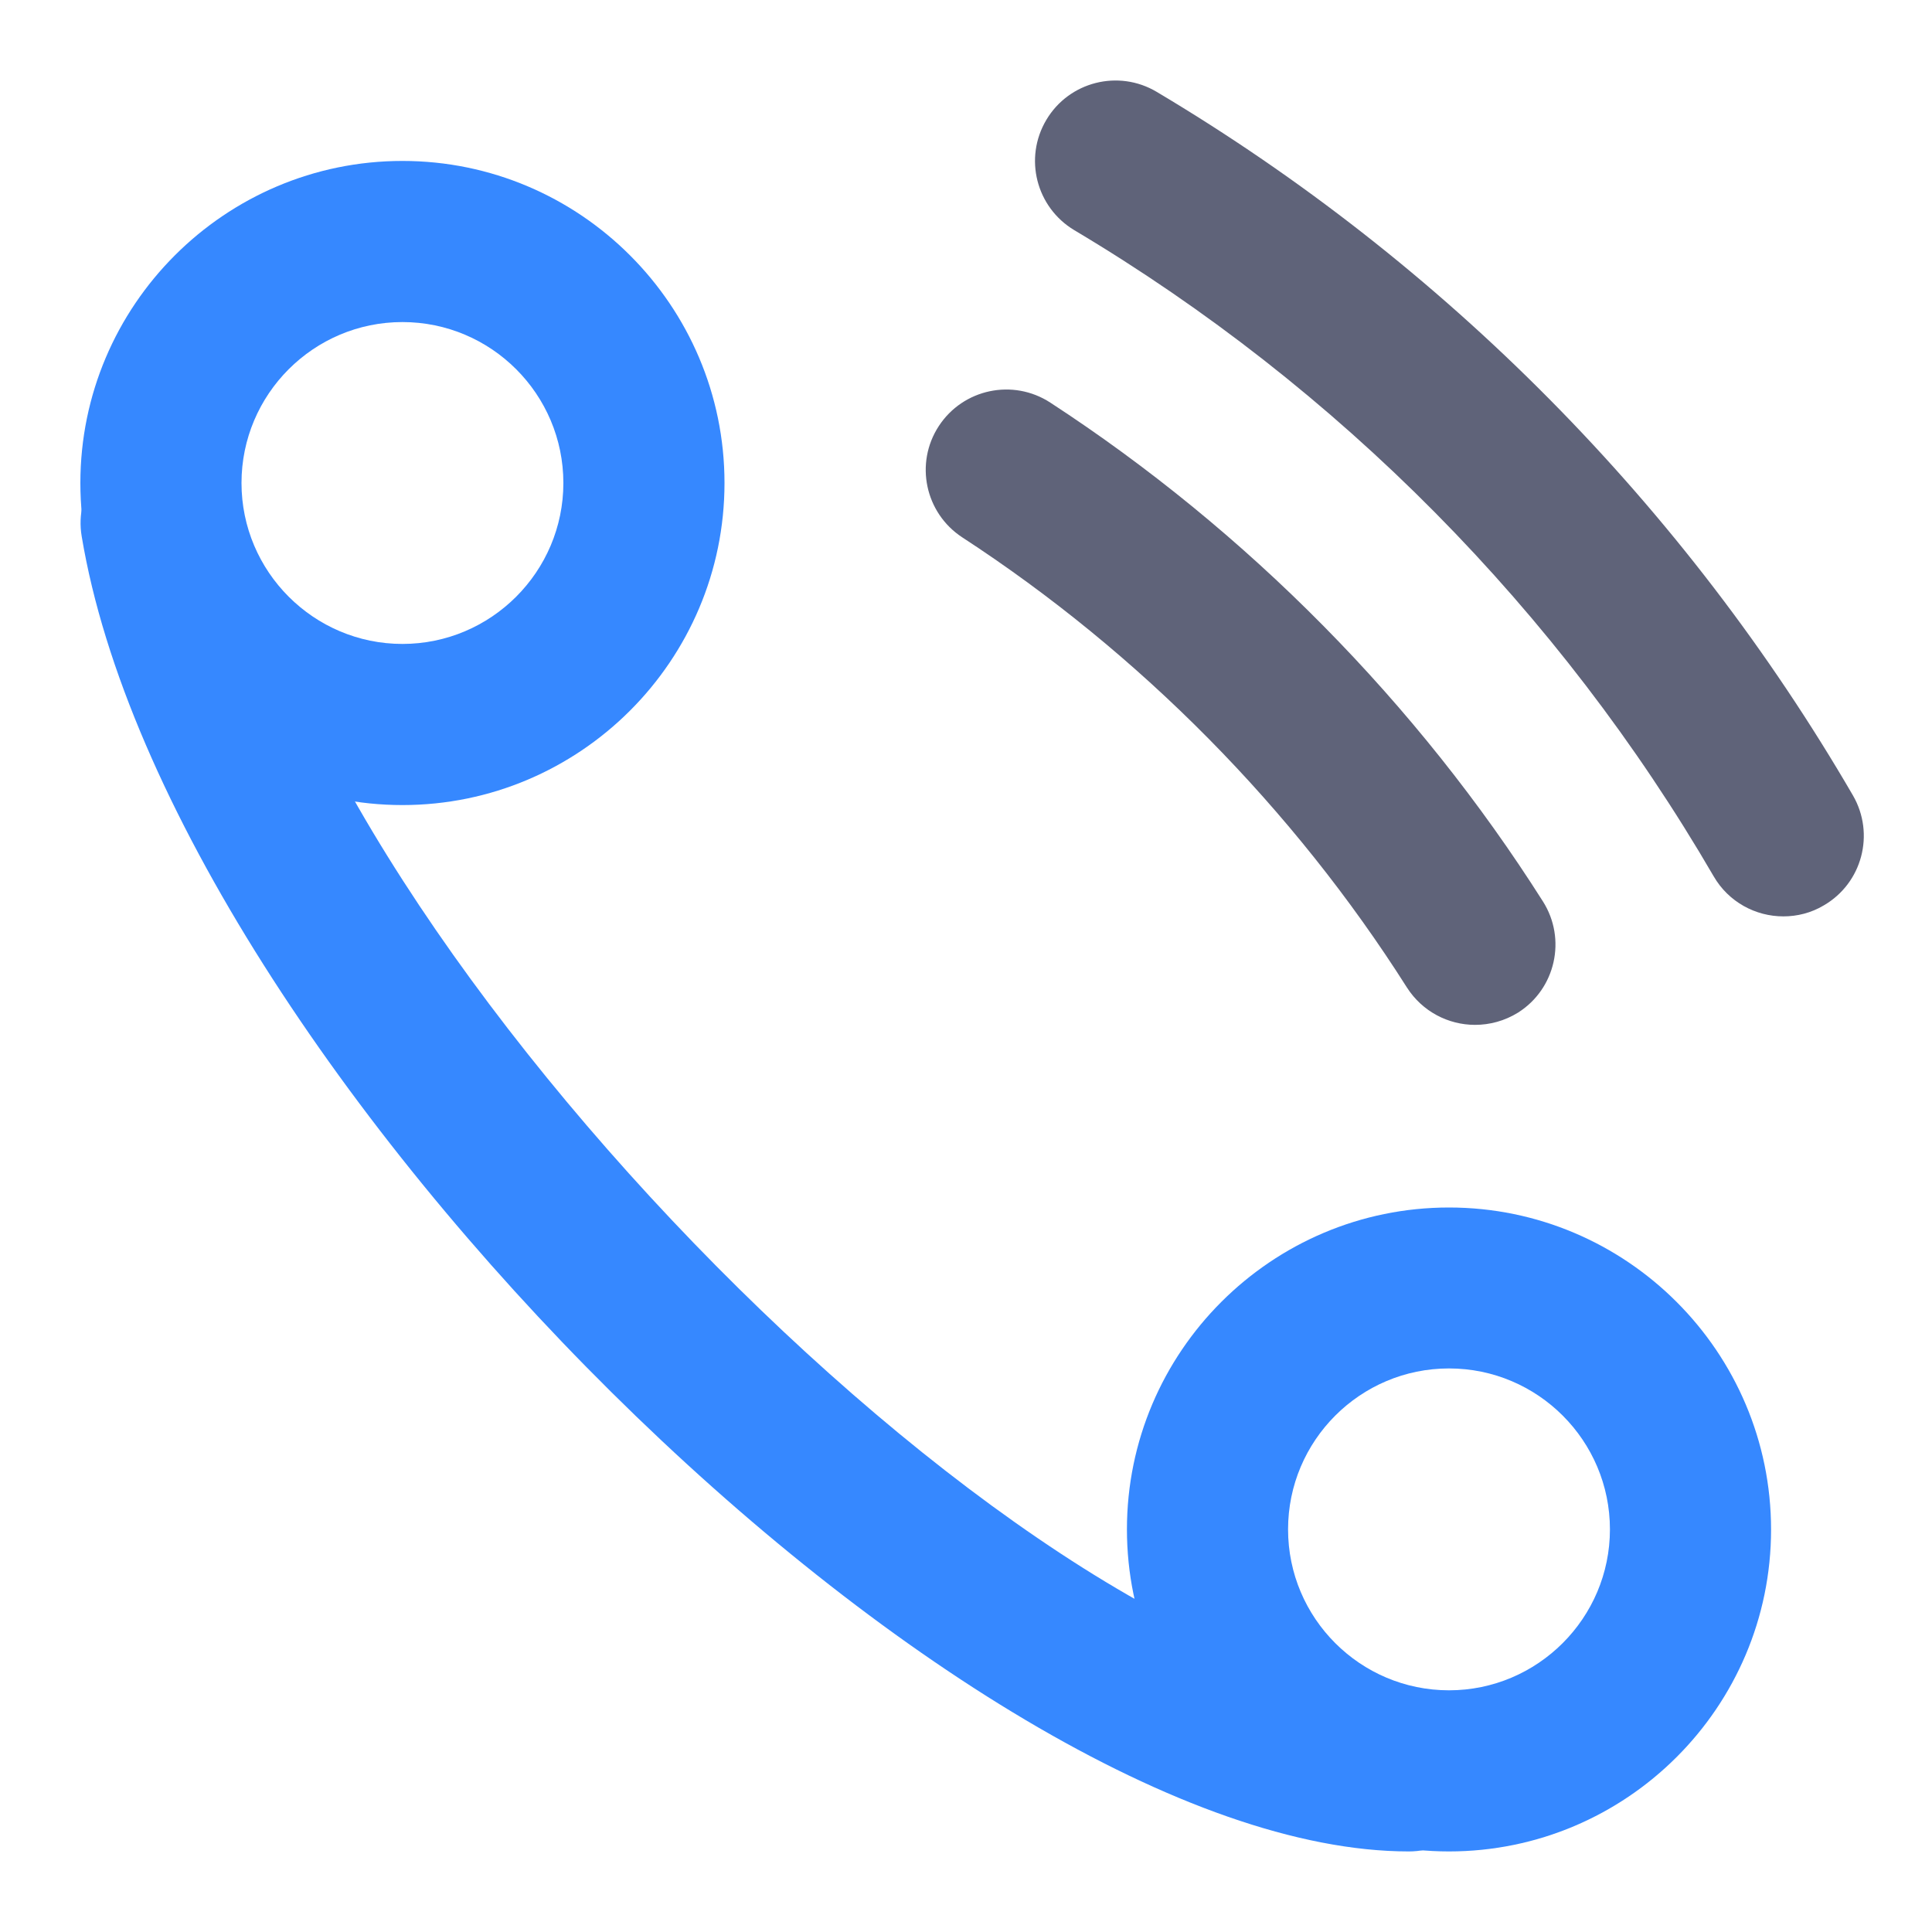
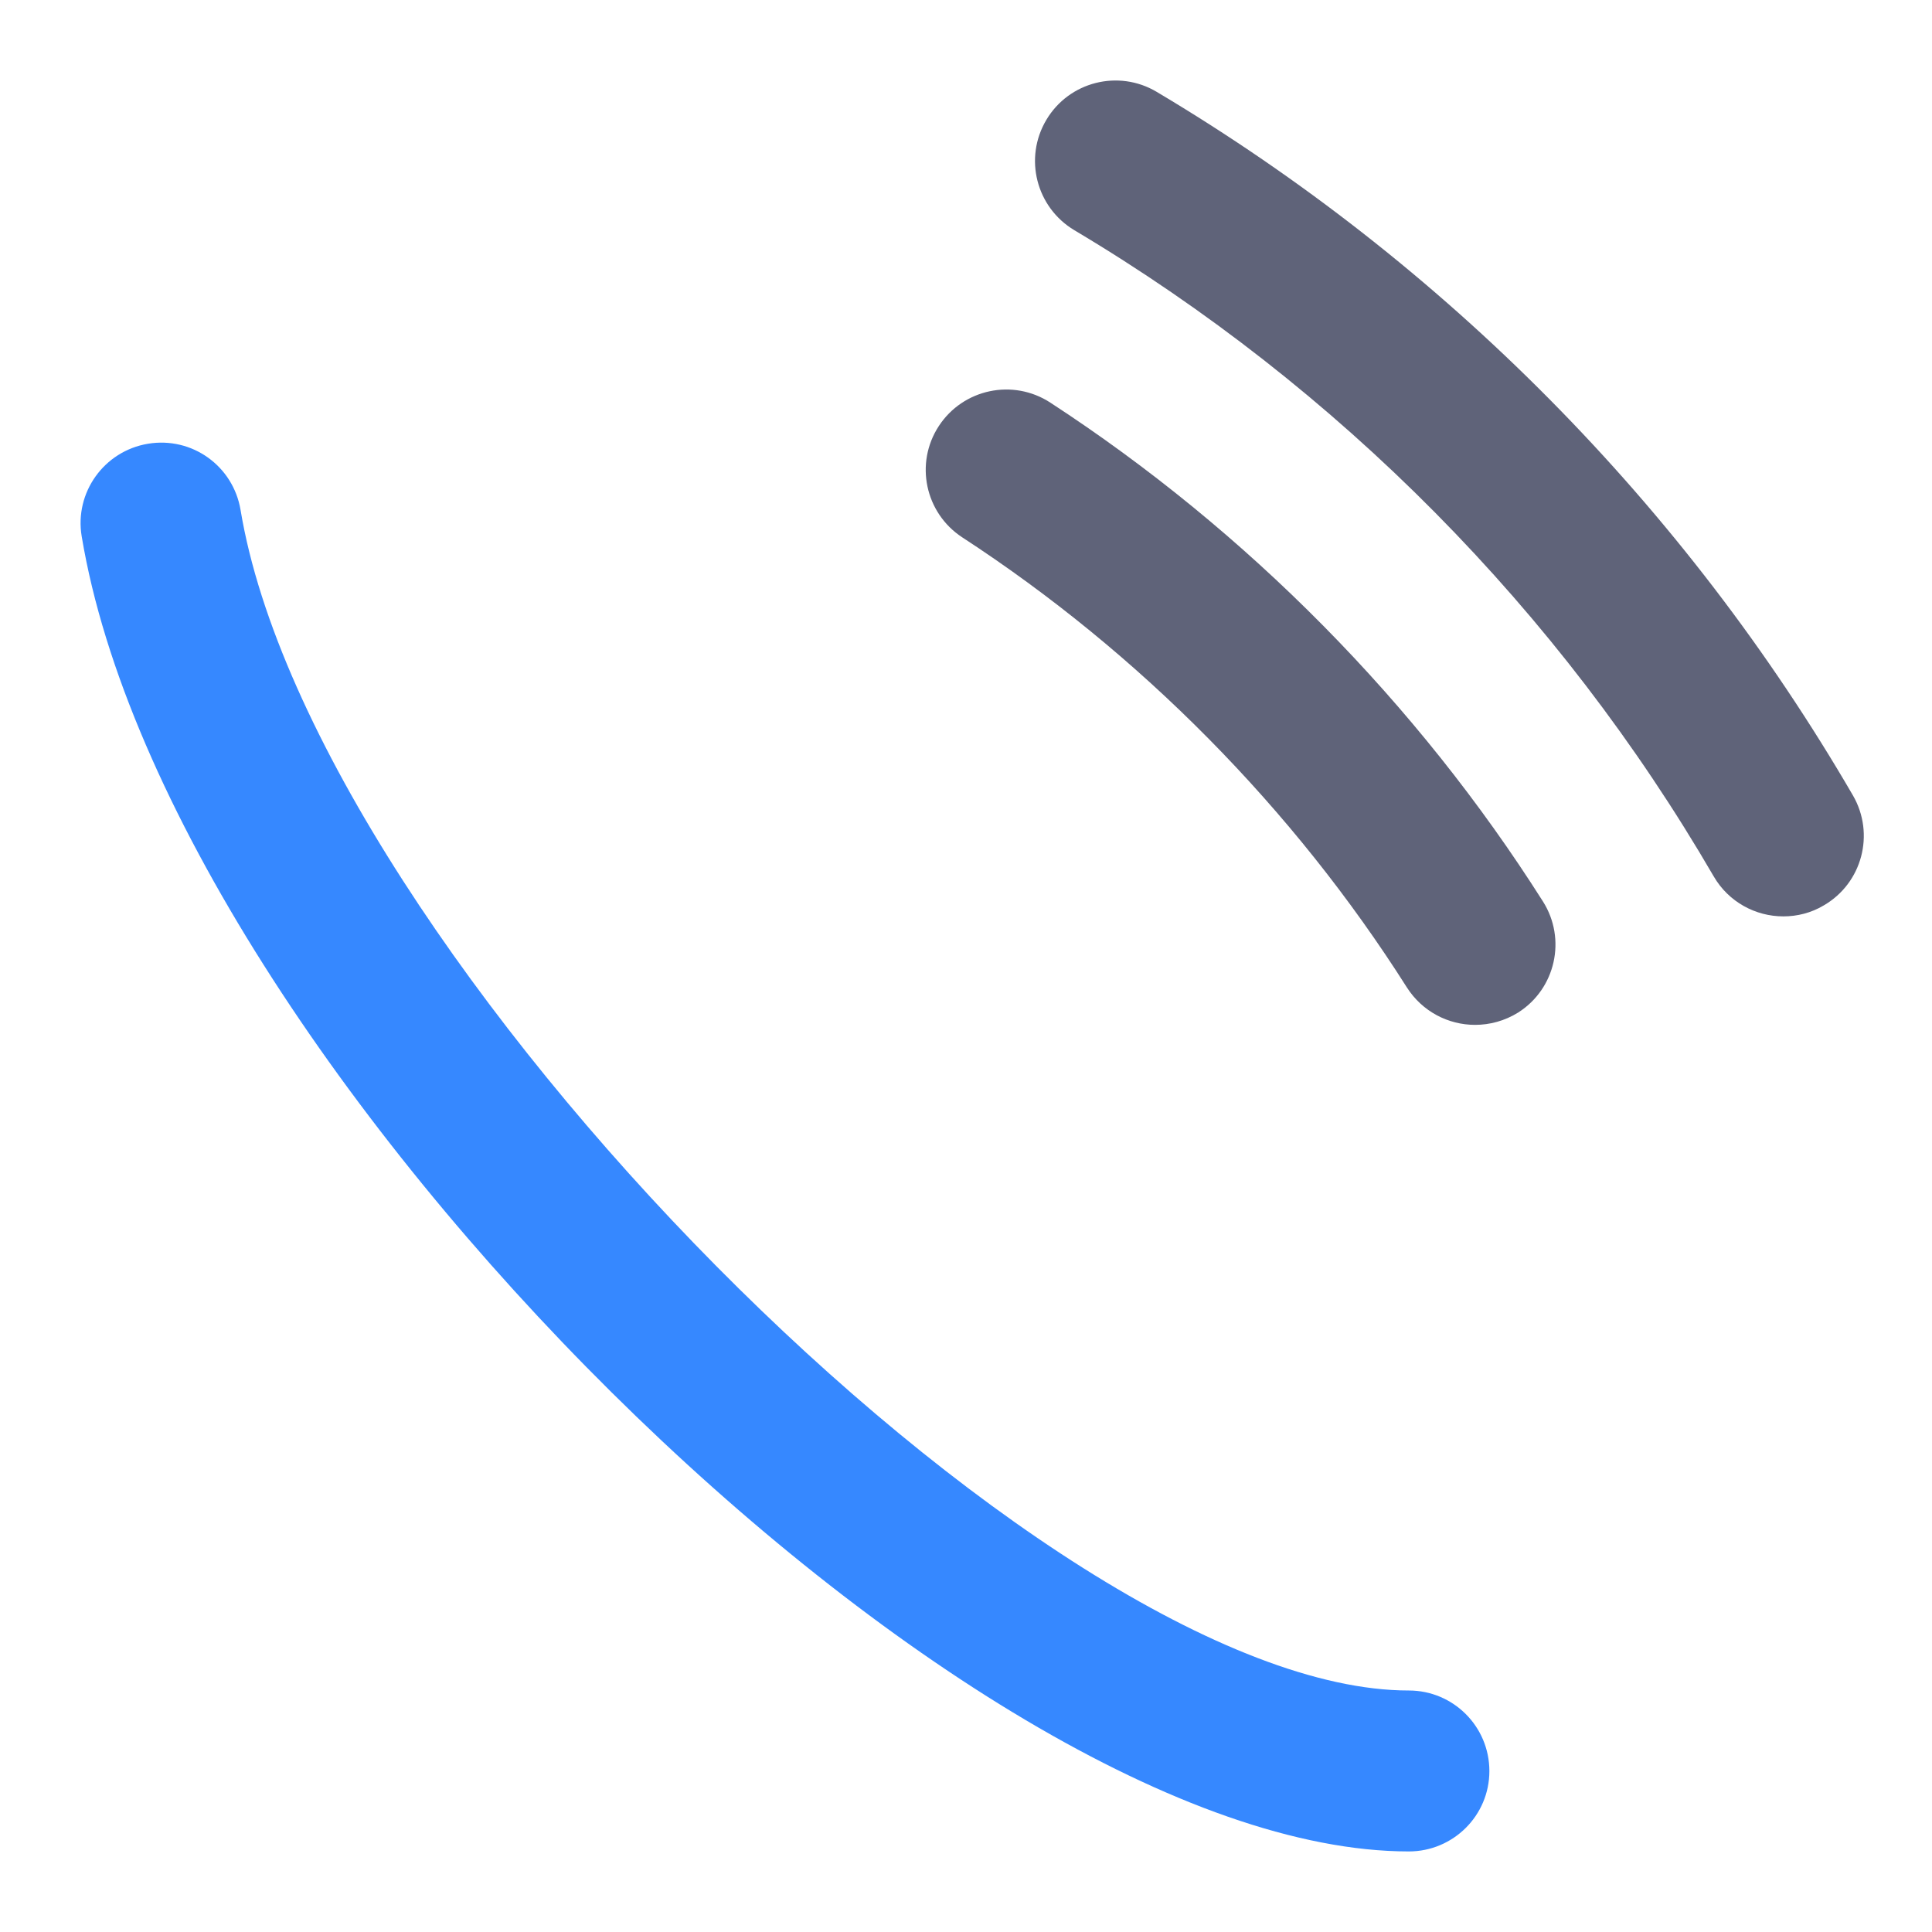
<svg xmlns="http://www.w3.org/2000/svg" version="1.1" class="icon" viewBox="0 0 1024 1024" height="800px" width="800px">
-   <path fill="#3688FF" d="M213.3 426.7c-94.1 0-170.7-76.6-170.7-170.7S119.2 85.3 213.3 85.3 384 161.9 384 256s-76.6 170.7-170.7 170.7z m0-256c-47.1 0-85.3 38.3-85.3 85.3s38.3 85.3 85.3 85.3 85.3-38.3 85.3-85.3-38.2-85.3-85.3-85.3zM768 981.3c-94.1 0-170.7-76.6-170.7-170.7S673.9 640 768 640s170.7 76.6 170.7 170.7S862.1 981.3 768 981.3z m0-256c-47.1 0-85.3 38.3-85.3 85.3 0 47.1 38.3 85.3 85.3 85.3s85.3-38.3 85.3-85.3-38.2-85.3-85.3-85.3z" />
  <path fill="#3688FF" d="M746.7 981.3c-236 0-656.7-416.9-703.4-697-3.9-23.2 11.8-45.2 35.1-49.1 23.4-3.9 45.2 11.8 49.1 35.1C166.4 504.2 554.1 896 746.7 896c23.6 0 42.7 19.1 42.7 42.7s-19.2 42.6-42.7 42.6z" />
  <path fill="#5F6379" d="M781.8 543.2c-14.1 0-27.9-7-36.1-19.8-60.1-94.8-141.6-177.3-235.7-238.6-19.7-12.9-25.3-39.3-12.4-59 12.9-19.7 39.3-25.3 59.1-12.4 104.2 67.9 194.5 159.3 261.1 264.4 12.6 19.9 6.7 46.3-13.2 58.9-7.1 4.4-15 6.5-22.8 6.5zM945.2 485.7c-14.7 0-29-7.6-36.9-21.2-81.8-140.8-199-259.2-338.9-342.5-20.2-12.1-26.9-38.2-14.8-58.5 12-20.2 38.2-26.9 58.5-14.8 152.4 90.7 280 219.7 369 372.9 11.8 20.4 4.9 46.5-15.5 58.3-6.7 4-14.1 5.8-21.4 5.8z" />
</svg>